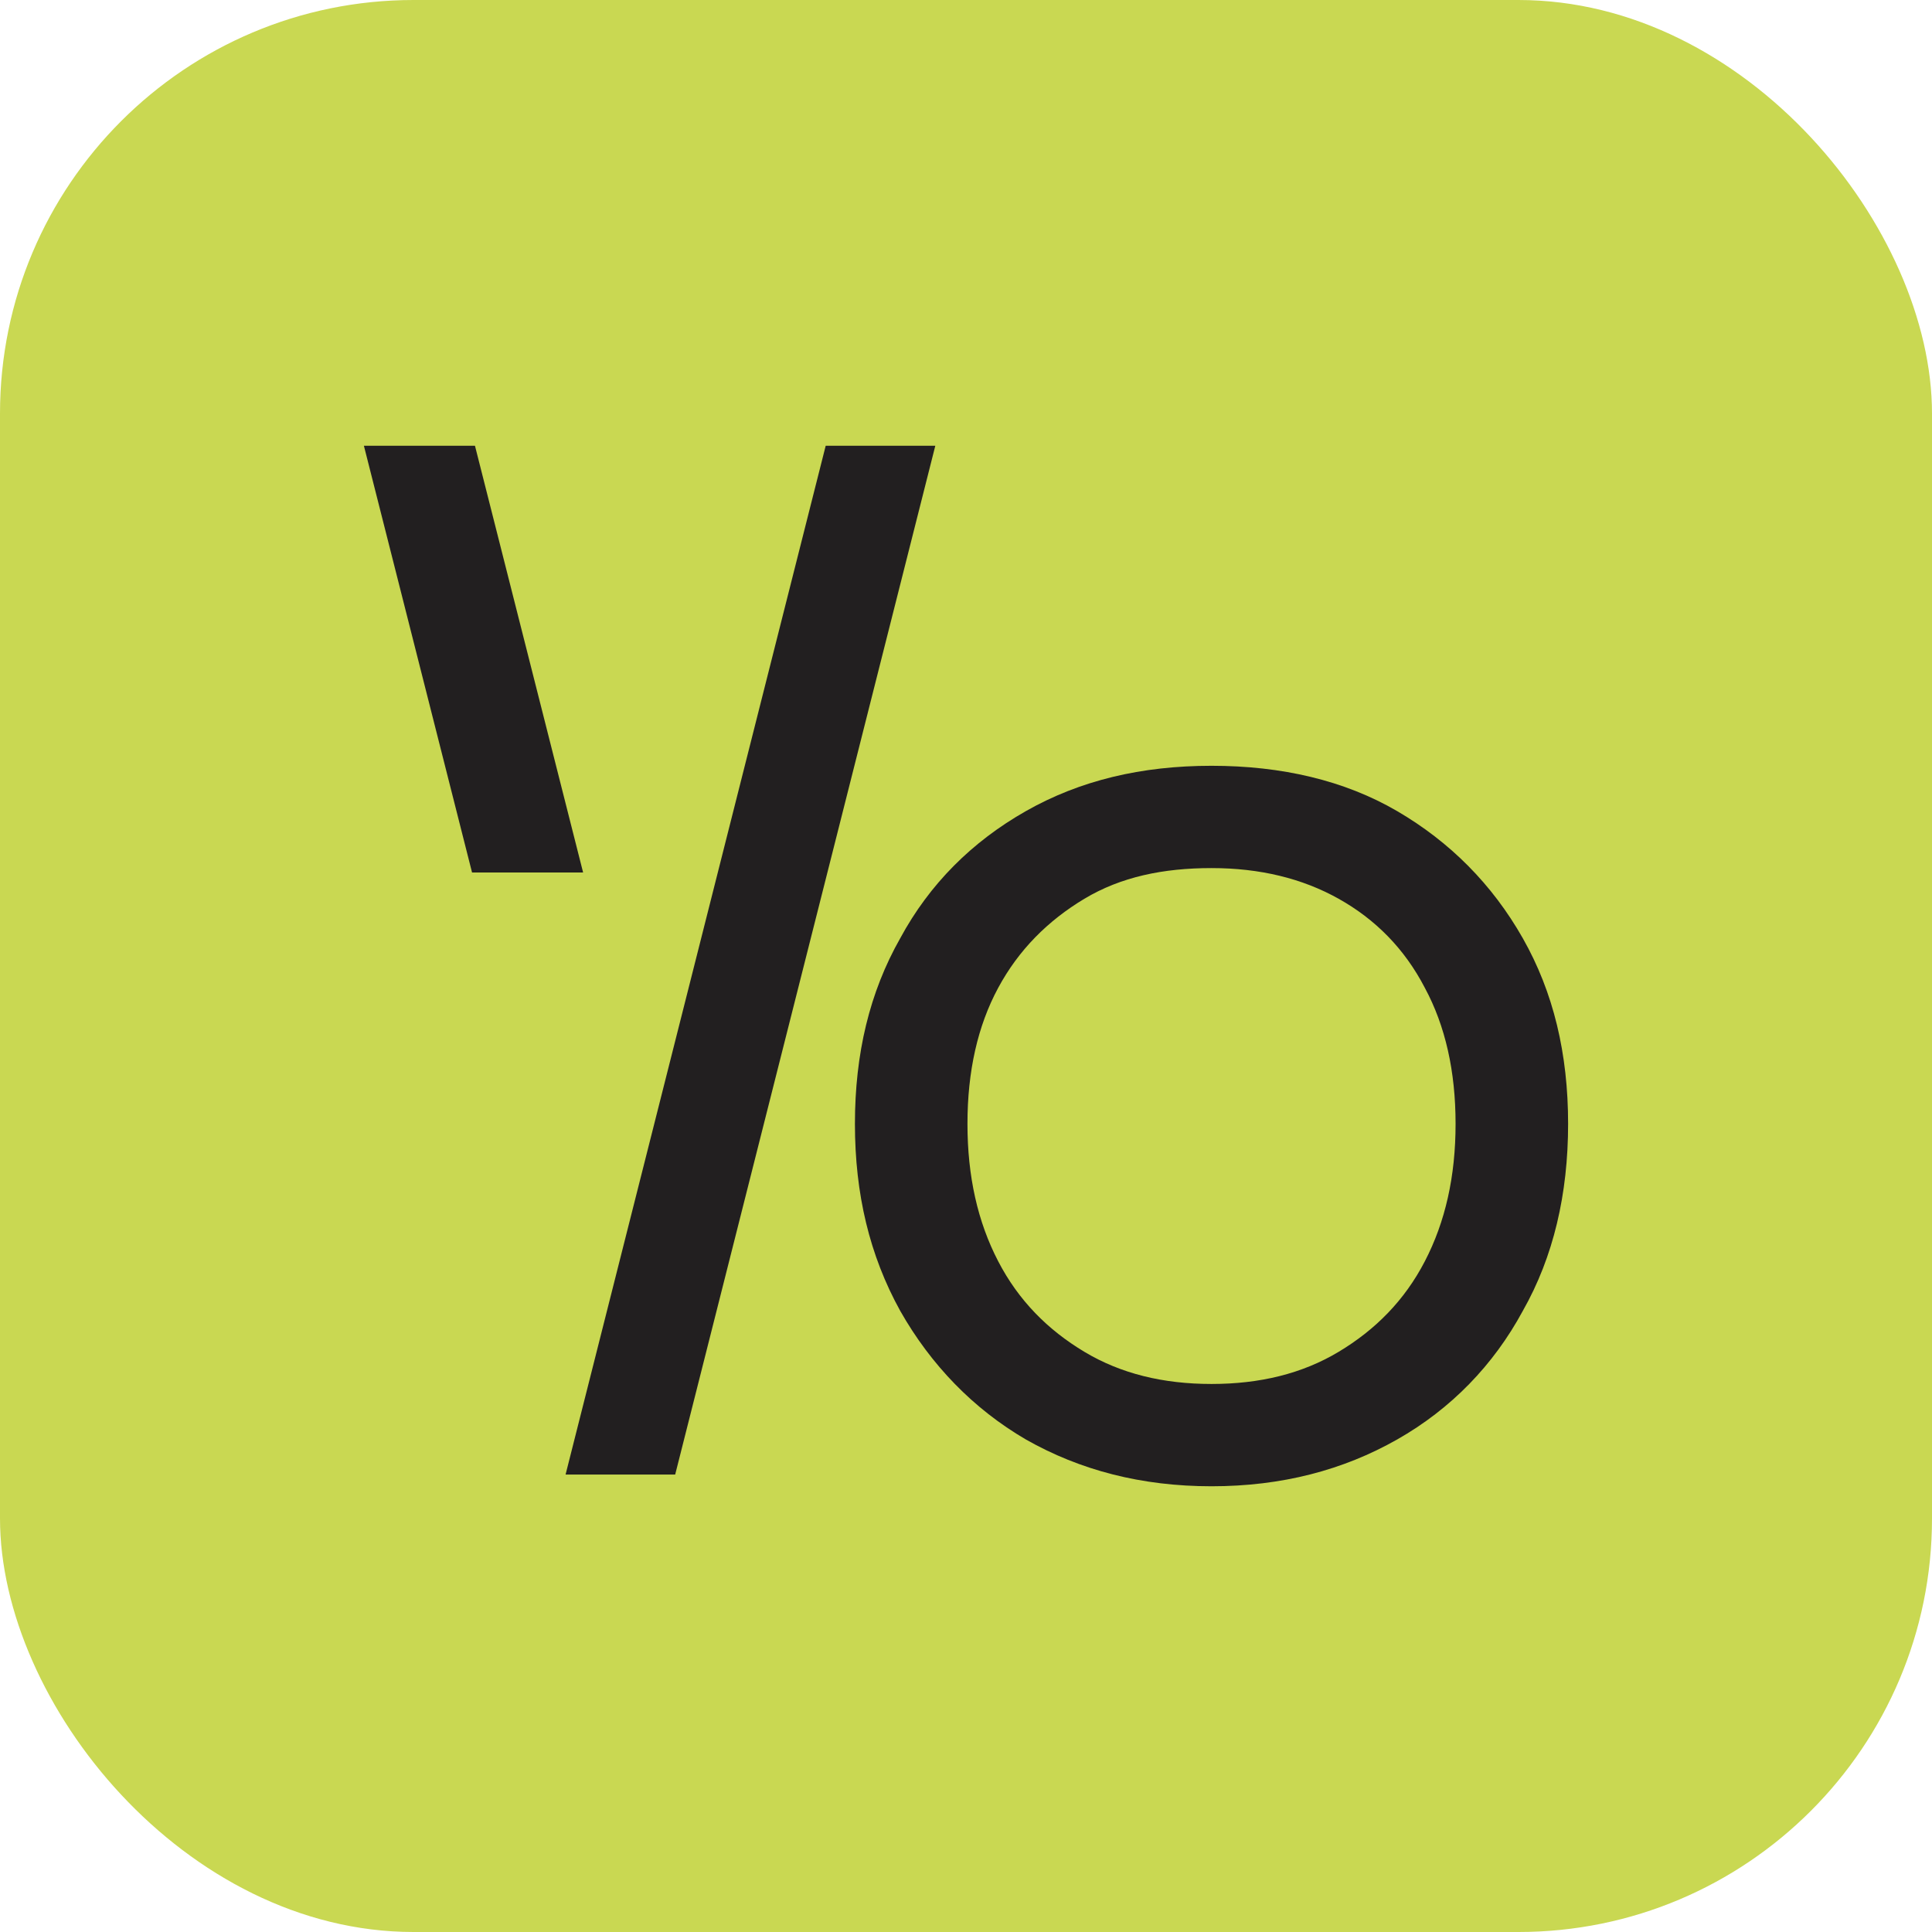
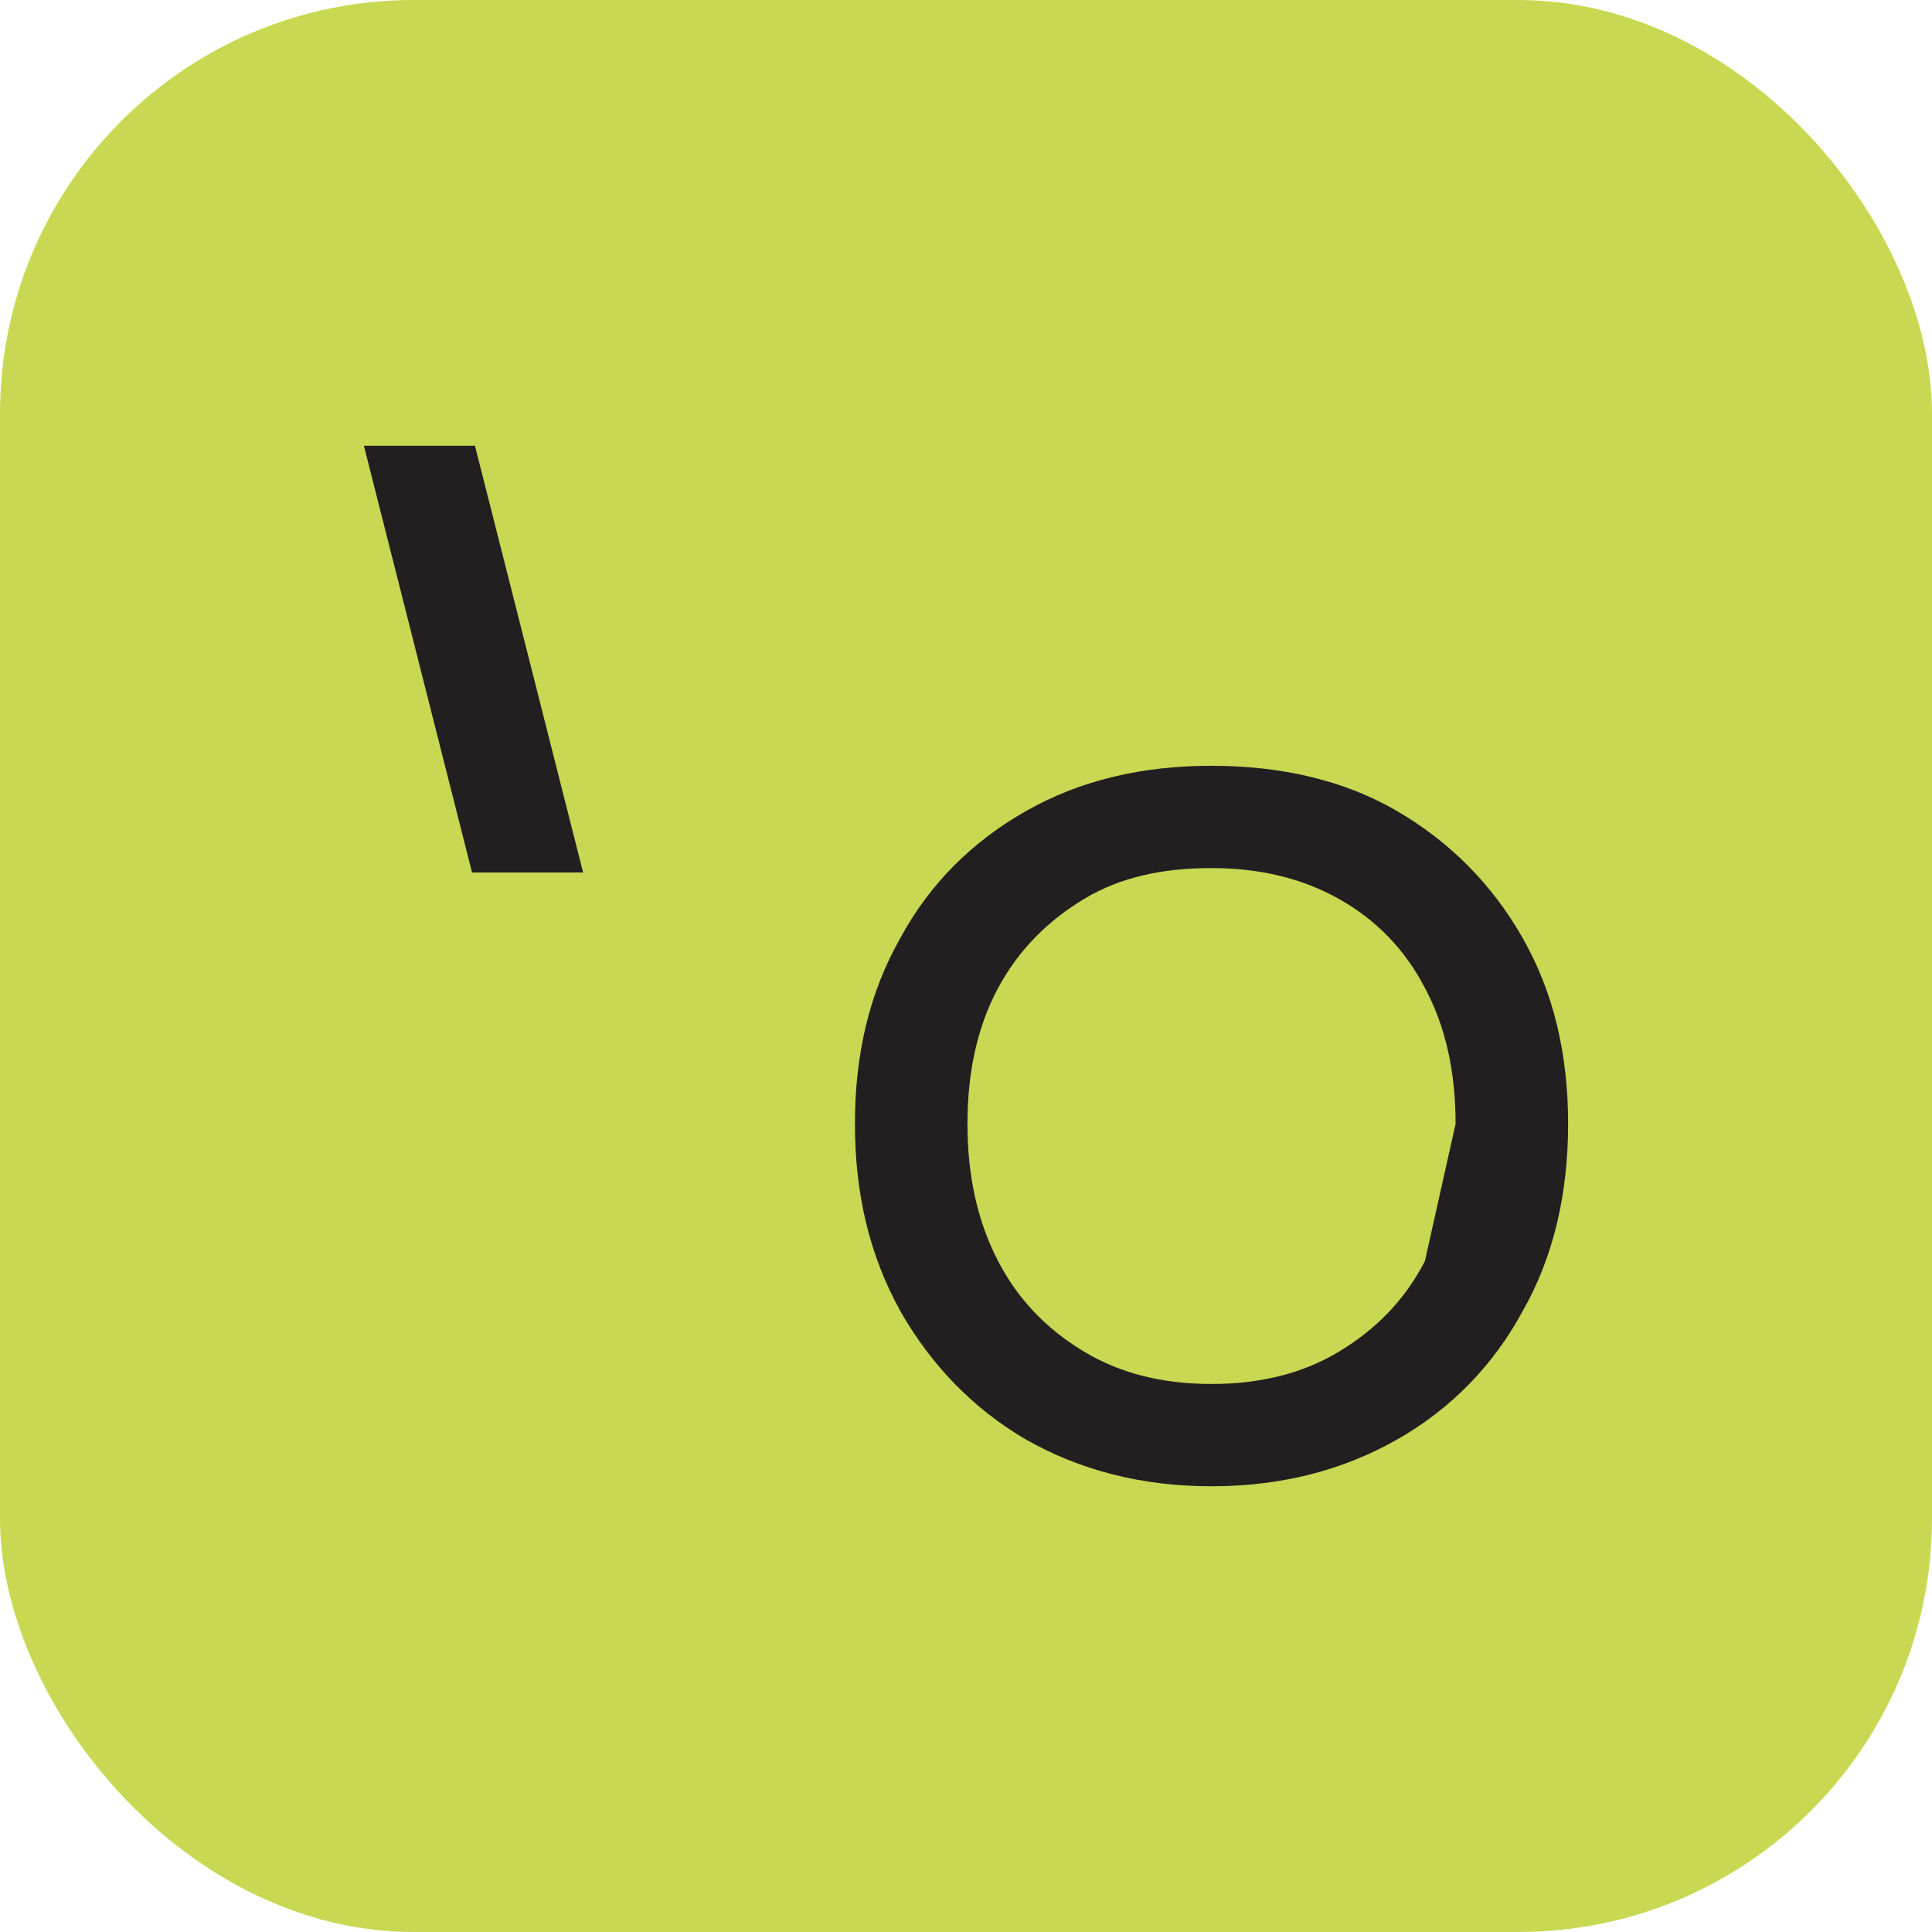
<svg xmlns="http://www.w3.org/2000/svg" id="Layer_2" data-name="Layer 2" viewBox="0 0 13.22 13.22">
  <defs>
    <style>
      .cls-1 {
        fill: #221f20;
      }

      .cls-2 {
        fill: #c9d852;
      }
    </style>
  </defs>
  <g id="Layer_1-2" data-name="Layer 1">
    <rect class="cls-2" width="13.22" height="13.22" rx="2.83" ry="2.83" />
    <g>
-       <polygon class="cls-1" points="5.65 3.05 3.87 10.09 4.62 10.09 6.4 3.05 5.65 3.05" />
-       <path class="cls-1" d="M10.42,6.42c-.21-.37-.5-.66-.86-.87s-.79-.31-1.27-.31-.9.1-1.27.31c-.37.21-.66.5-.86.87-.21.37-.31.79-.31,1.27s.1.9.31,1.28c.21.37.5.67.86.88.37.21.79.32,1.27.32s.9-.11,1.27-.32.66-.51.86-.88c.21-.37.31-.8.31-1.28s-.1-.9-.31-1.27ZM9.75,8.63c-.14.27-.34.47-.59.62-.25.15-.54.22-.87.22s-.62-.07-.87-.22c-.25-.15-.45-.35-.59-.62s-.21-.58-.21-.94.07-.67.21-.93.34-.46.59-.61.54-.21.87-.21.62.07.87.21.45.34.59.61c.14.26.21.57.21.93s-.07.67-.21.94Z" />
+       <path class="cls-1" d="M10.42,6.42c-.21-.37-.5-.66-.86-.87s-.79-.31-1.27-.31-.9.1-1.27.31c-.37.21-.66.5-.86.87-.21.37-.31.79-.31,1.27s.1.9.31,1.28c.21.37.5.67.86.88.37.21.79.32,1.27.32s.9-.11,1.27-.32.66-.51.86-.88c.21-.37.31-.8.31-1.28s-.1-.9-.31-1.27ZM9.75,8.63c-.14.27-.34.47-.59.62-.25.15-.54.22-.87.22s-.62-.07-.87-.22c-.25-.15-.45-.35-.59-.62s-.21-.58-.21-.94.07-.67.21-.93.34-.46.59-.61.54-.21.87-.21.62.07.87.21.45.34.59.61c.14.26.21.57.21.93Z" />
      <polygon class="cls-1" points="3.25 3.05 2.49 3.05 3.23 5.97 3.99 5.97 3.25 3.05" />
    </g>
  </g>
</svg>